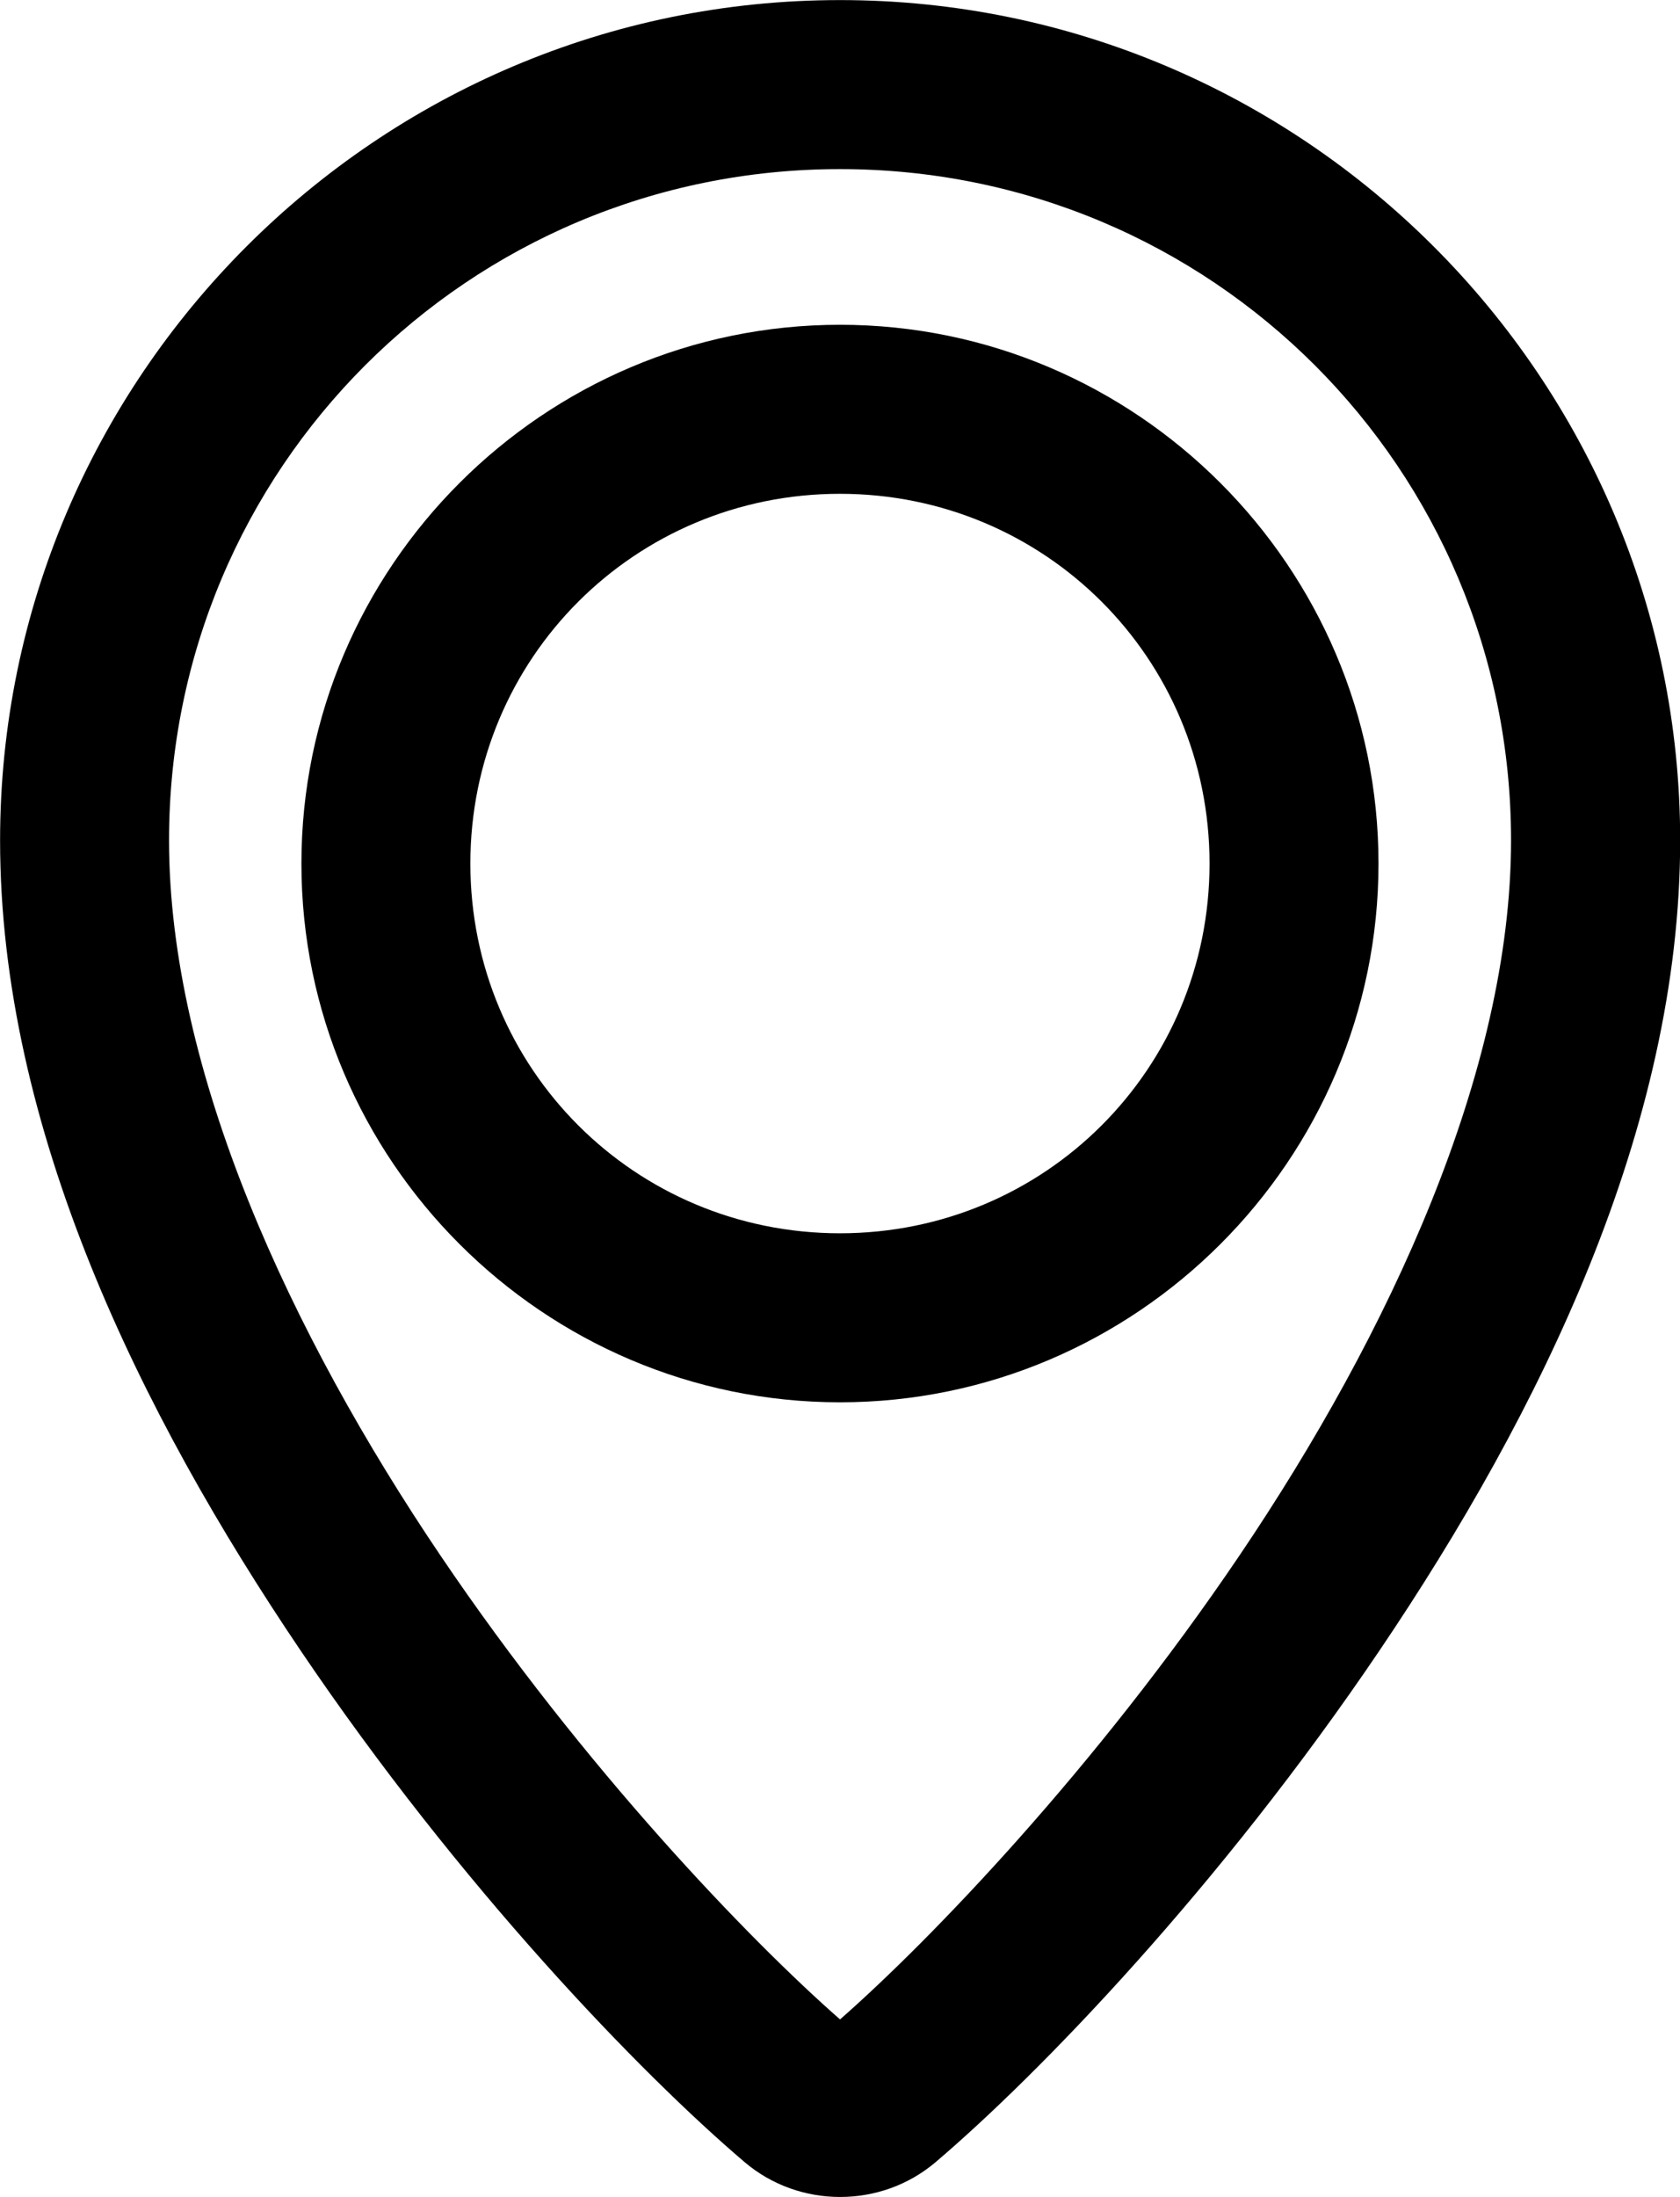
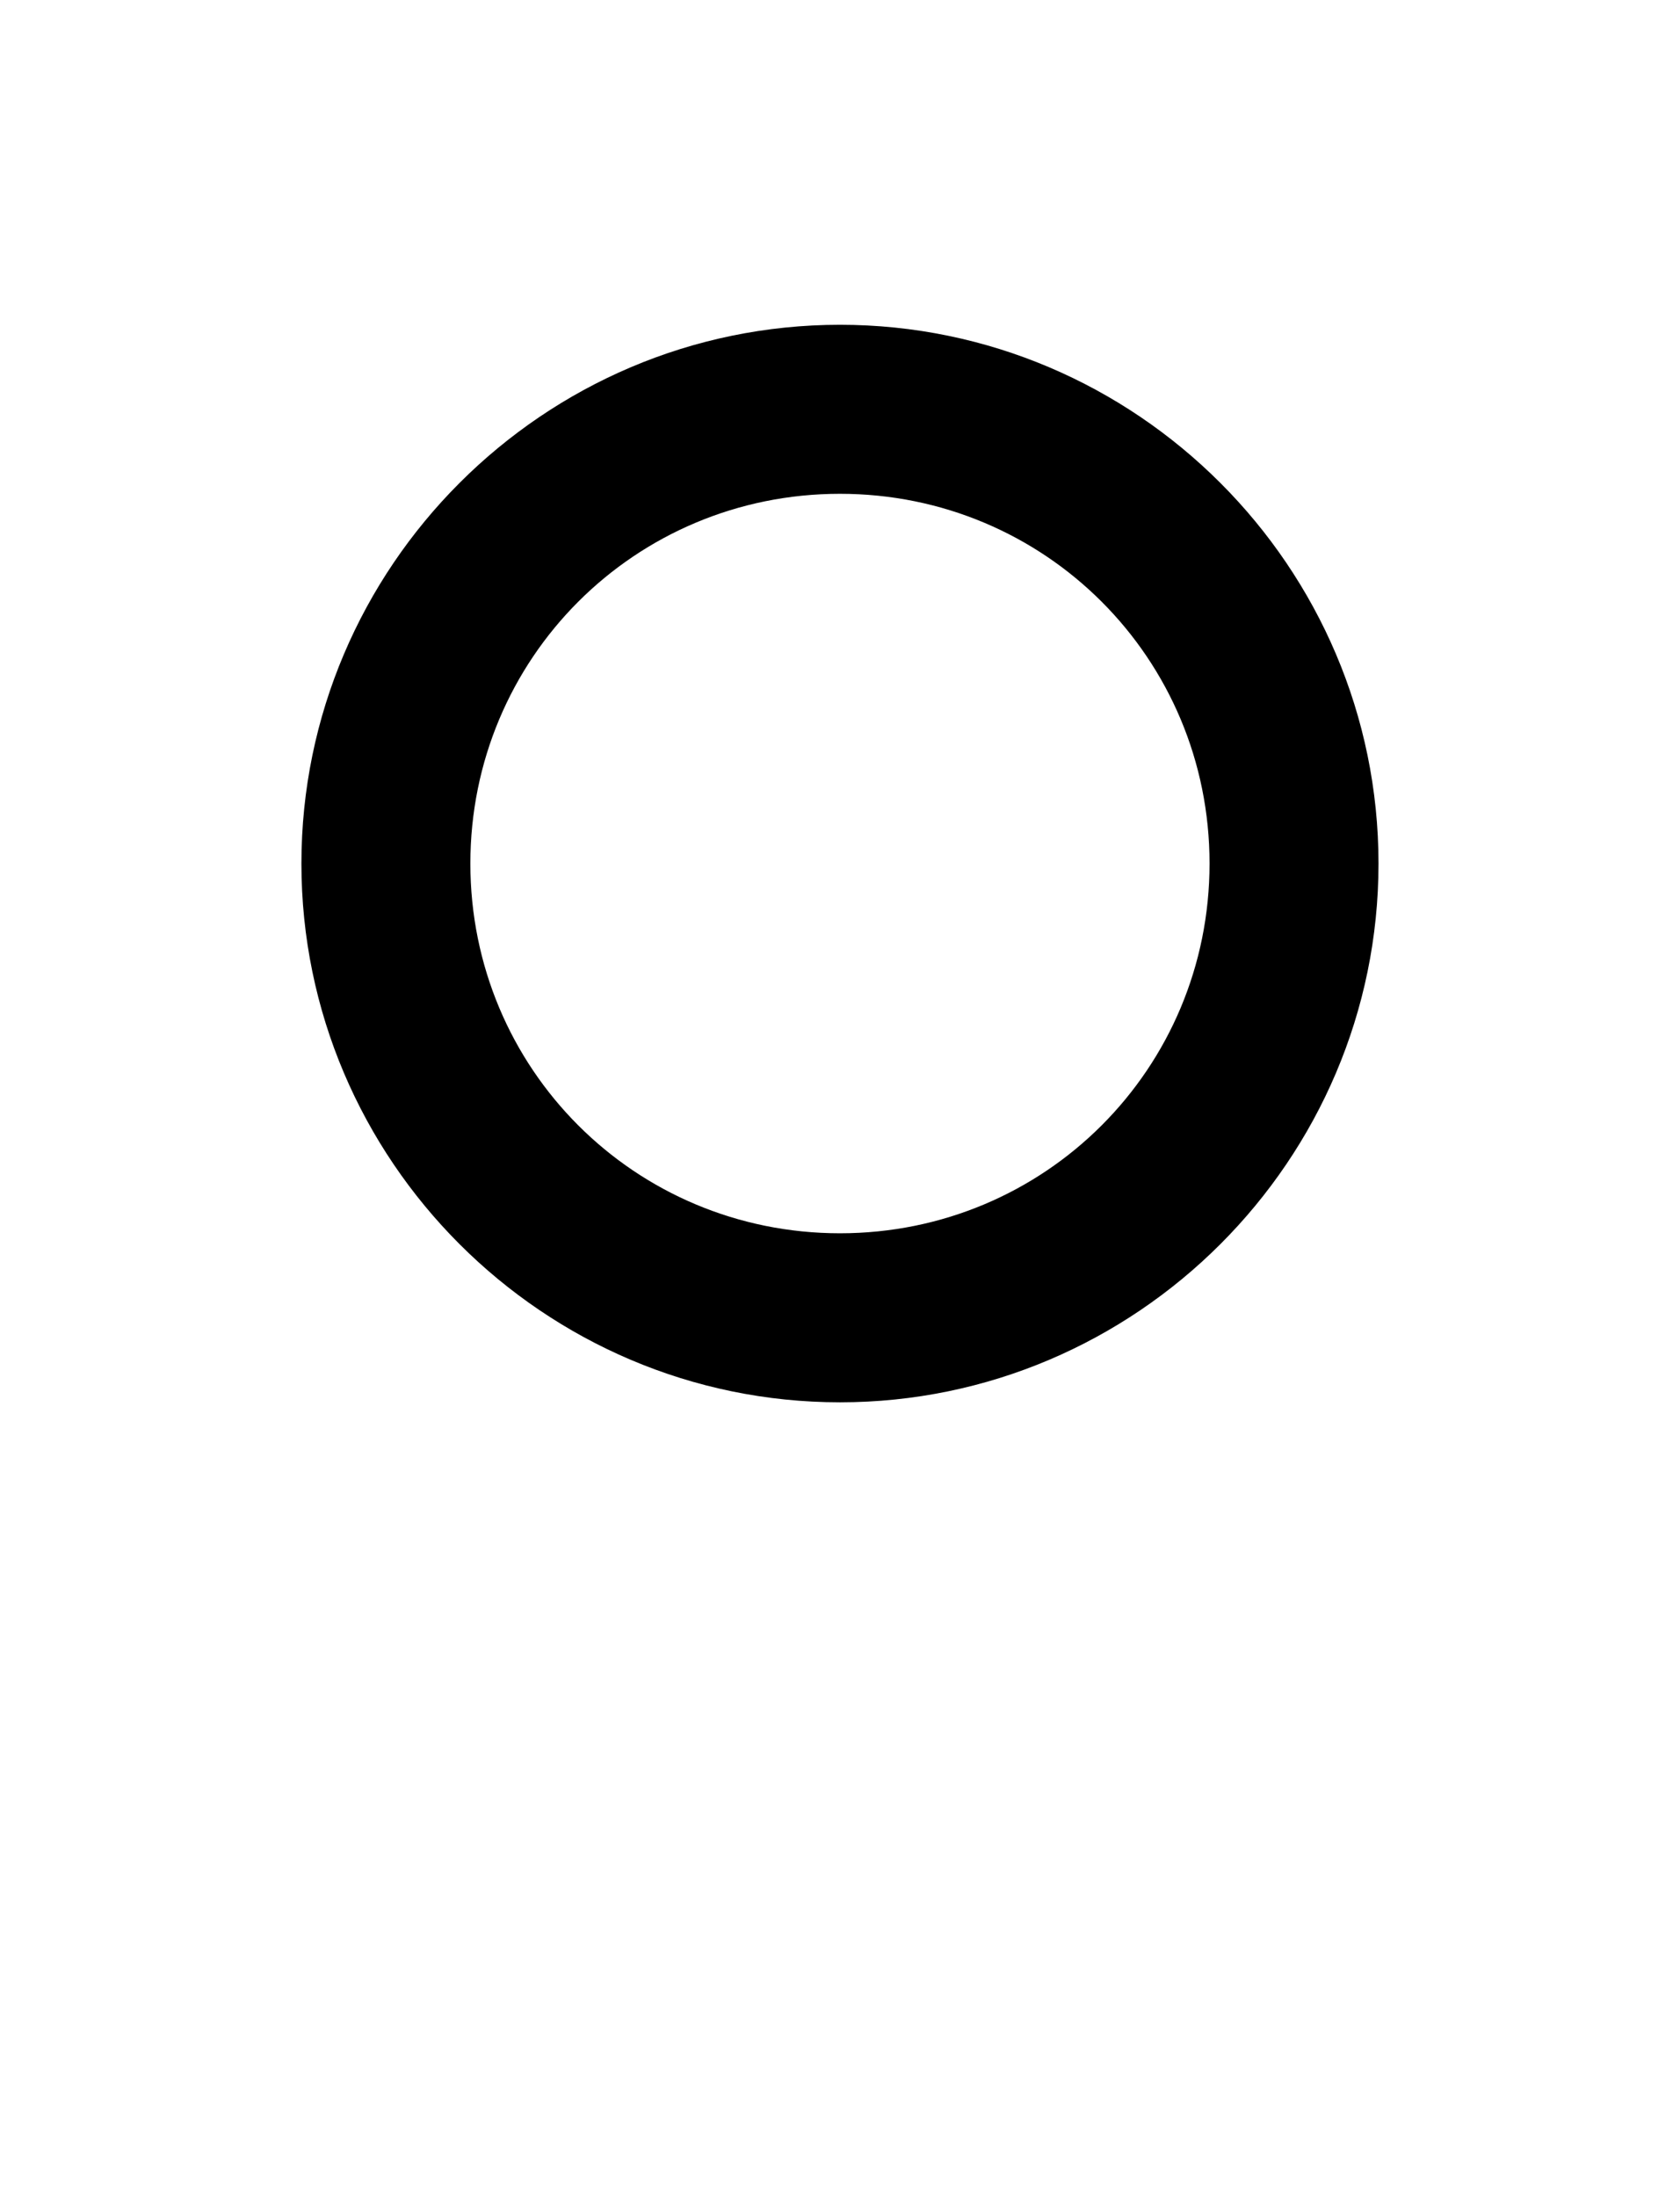
<svg xmlns="http://www.w3.org/2000/svg" xmlns:ns1="http://sodipodi.sourceforge.net/DTD/sodipodi-0.dtd" xmlns:ns2="http://www.inkscape.org/namespaces/inkscape" width="19.887" height="25.996" viewBox="0 0 19.887 25.996" version="1.1" id="svg5" ns1:docname="icon_pointerMap.svg" ns2:version="1.2.1 (9c6d41e410, 2022-07-14)">
  <defs id="defs9" />
  <ns1:namedview id="namedview7" pagecolor="#ffffff" bordercolor="#000000" borderopacity="0.25" ns2:showpageshadow="2" ns2:pageopacity="0.0" ns2:pagecheckerboard="0" ns2:deskcolor="#d1d1d1" showgrid="false" ns2:zoom="31.805102" ns2:cx="8.1433476" ns2:cy="13.048221" ns2:window-width="1920" ns2:window-height="1009" ns2:window-x="1912" ns2:window-y="-8" ns2:window-maximized="1" ns2:current-layer="svg5" />
  <g id="Groupe_1337" data-name="Groupe 1337" transform="translate(6920.672,-10181.83)">
-     <path style="color:#000000;fill:#000000;-inkscape-stroke:none" d="m 47.705,37.768 c -5.48,0 -9.941,4.464 -9.941,9.943 0,3.405 1.66,6.778 3.553,9.58 1.893,2.802 4.03,5.013 5.262,6.061 0.646,0.548 1.612,0.548 2.258,0 1.231,-1.047 3.367,-3.259 5.26,-6.061 1.893,-2.802 3.555,-6.175 3.555,-9.58 0,-5.48 -4.465,-9.944 -9.945,-9.943 z m 0,2 h 0.002 c 4.399,-4.92e-4 7.943,3.544 7.943,7.943 0,2.732 -1.44,5.836 -3.213,8.459 -1.705,2.523 -3.664,4.557 -4.73,5.492 -1.067,-0.935 -3.028,-2.969 -4.732,-5.492 -1.772,-2.623 -3.211,-5.727 -3.211,-8.459 0,-4.399 3.543,-7.943 7.941,-7.943 z" id="Tracé_2983" transform="translate(-6958.435,10144.063)" />
    <path style="color:#000000;fill:#000000;-inkscape-stroke:none" d="M 5.375,-1 C 1.866,-1 -1,1.866 -1,5.375 -1,8.884 1.866,11.75 5.375,11.75 8.884,11.75 11.75,8.884 11.75,5.375 11.75,1.866 8.884,-1 5.375,-1 Z m 0,2 C 7.803,1 9.75,2.947 9.75,5.375 9.75,7.803 7.803,9.75 5.375,9.75 2.947,9.75 1,7.803 1,5.375 1,2.947 2.947,1 5.375,1 Z" id="Ellipse_6" transform="translate(-6916.104,10186.673)" />
  </g>
</svg>